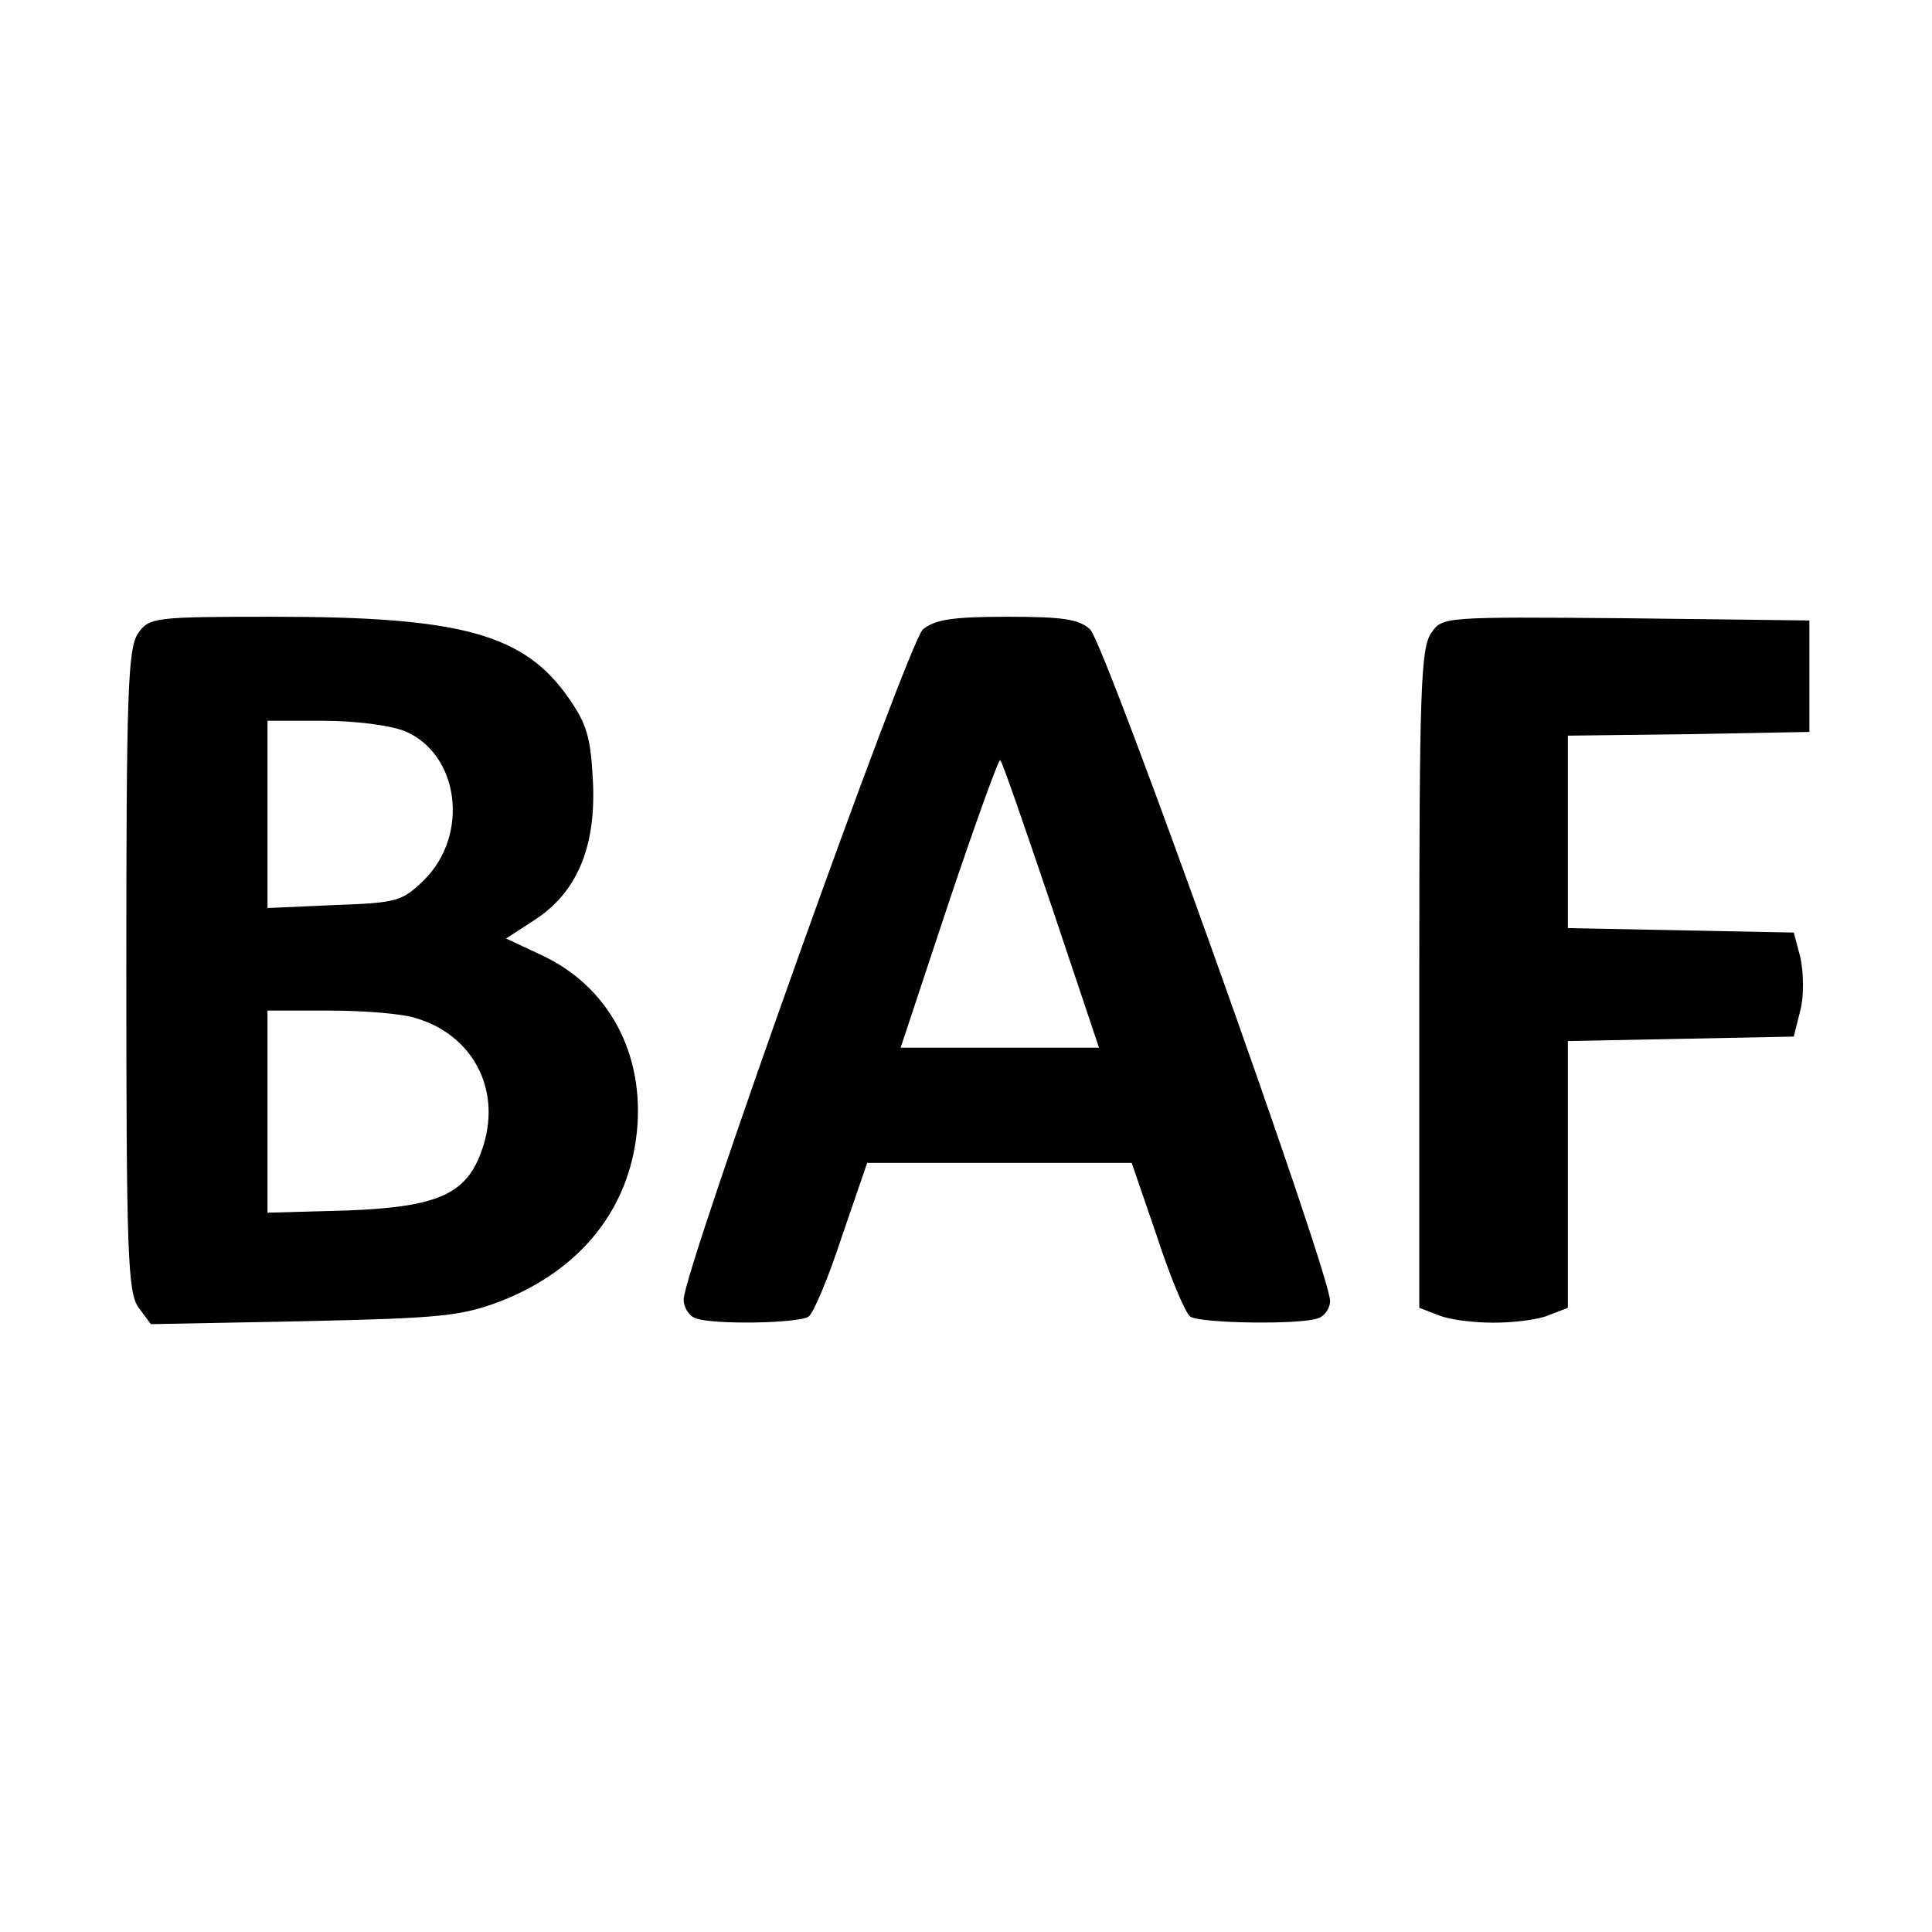
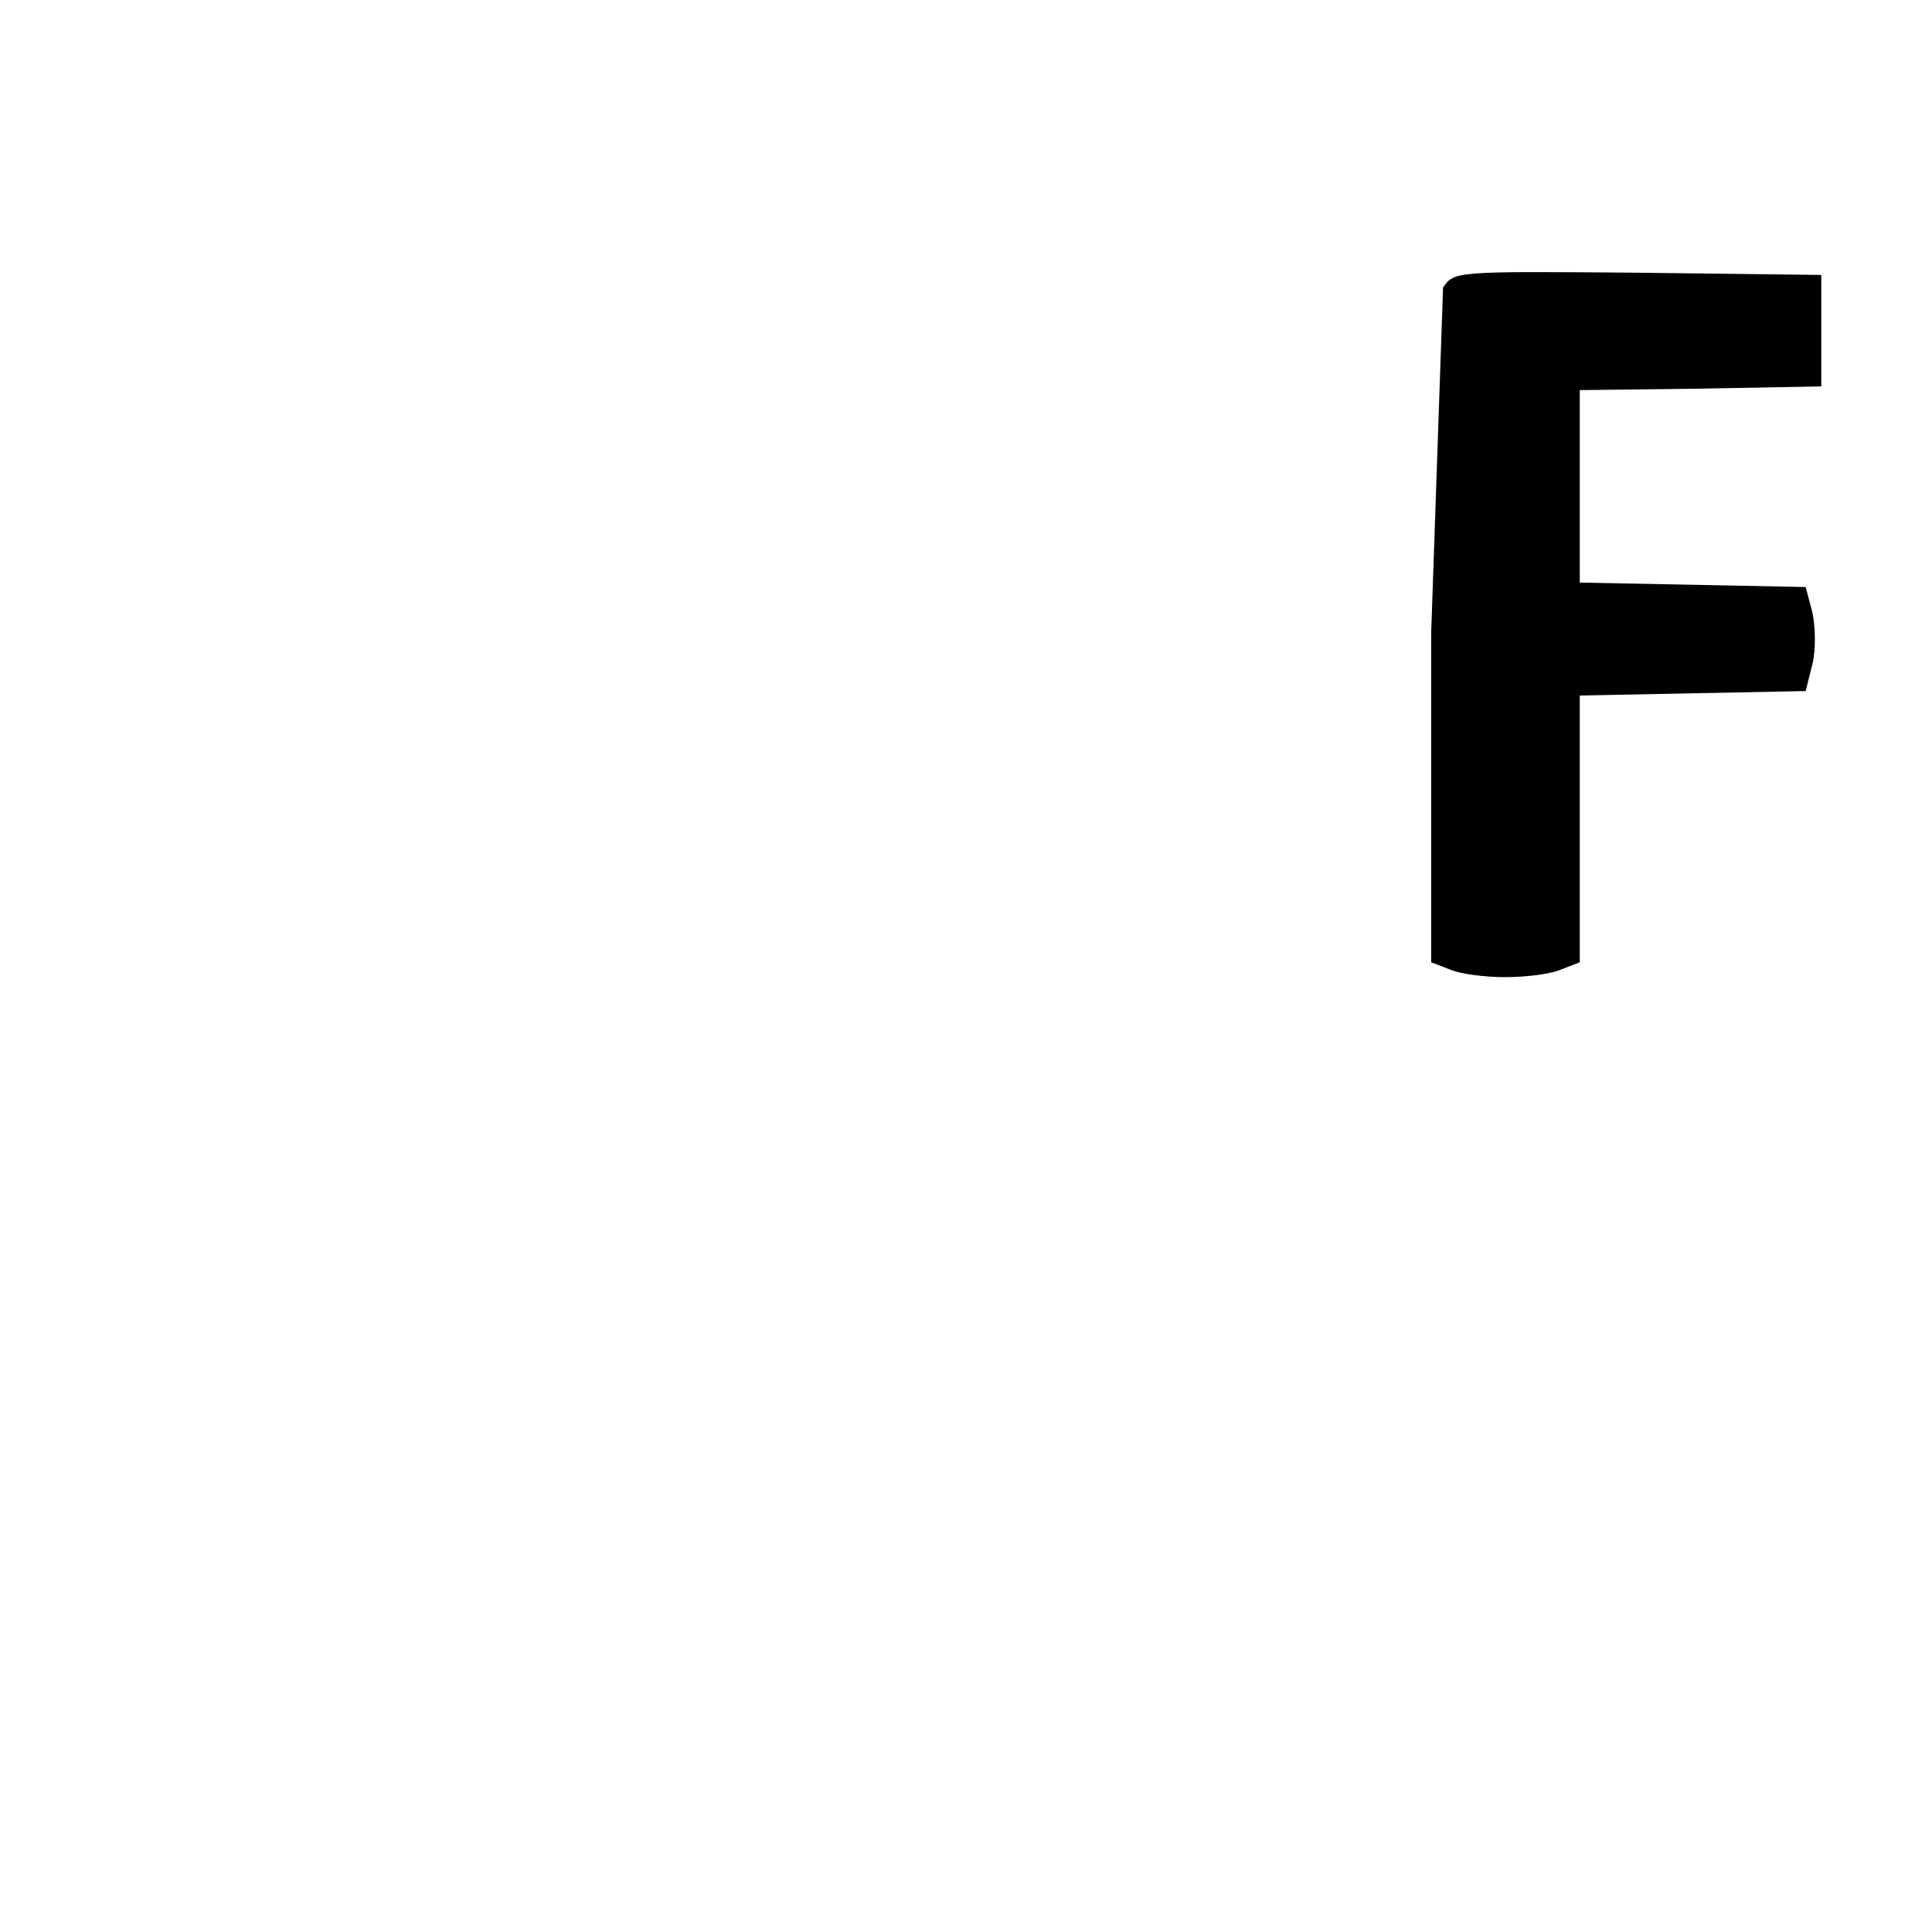
<svg xmlns="http://www.w3.org/2000/svg" version="1.0" width="260pt" height="260pt" viewBox="0 0 260 260" preserveAspectRatio="xMidYMid meet">
  <g transform="translate(0,260) scale(0.1,-0.1)" fill="#000000" stroke="none">
-     <path d="M186 1748 c-14 -20 -16 -80 -16 -453 0 -381 2 -433 16 -454 l17 -23 206 4 c186 4 212 7 265 27 107 42 172 123 183 227 11 106 -38 197 -129 239 l-47 22 37 24 c58 37 84 98 80 186 -3 61 -8 78 -33 114 -60 86 -145 109 -396 109 -162 0 -168 -1 -183 -22z m359 -132 c73 -31 87 -139 26 -200 -30 -29 -36 -31 -121 -34 l-90 -4 0 126 0 126 75 0 c43 0 90 -6 110 -14z m14 -386 c76 -22 115 -94 92 -170 -20 -66 -57 -84 -183 -89 l-108 -3 0 136 0 136 83 0 c45 0 98 -4 116 -10z" />
-     <path d="M1242 1753 c-20 -18 -322 -863 -322 -902 0 -10 7 -22 16 -25 23 -9 137 -7 152 2 7 5 27 53 45 108 l34 99 178 0 178 0 34 -99 c18 -55 38 -103 45 -108 15 -9 149 -11 172 -2 9 3 16 14 16 23 1 35 -303 886 -323 904 -15 14 -38 17 -112 17 -74 0 -97 -4 -113 -17z m173 -372 l64 -191 -134 0 -133 0 65 196 c36 107 67 193 69 191 3 -2 33 -90 69 -196z" />
-     <path d="M1926 1748 c-14 -20 -16 -79 -16 -465 l0 -443 26 -10 c14 -6 47 -10 74 -10 27 0 60 4 74 10 l26 10 0 179 0 180 152 3 152 3 9 36 c5 20 4 51 0 70 l-9 34 -152 3 -152 3 0 129 0 130 163 2 162 3 0 75 0 75 -247 3 c-246 2 -247 2 -262 -20z" />
+     <path d="M1926 1748 l0 -443 26 -10 c14 -6 47 -10 74 -10 27 0 60 4 74 10 l26 10 0 179 0 180 152 3 152 3 9 36 c5 20 4 51 0 70 l-9 34 -152 3 -152 3 0 129 0 130 163 2 162 3 0 75 0 75 -247 3 c-246 2 -247 2 -262 -20z" />
  </g>
</svg>